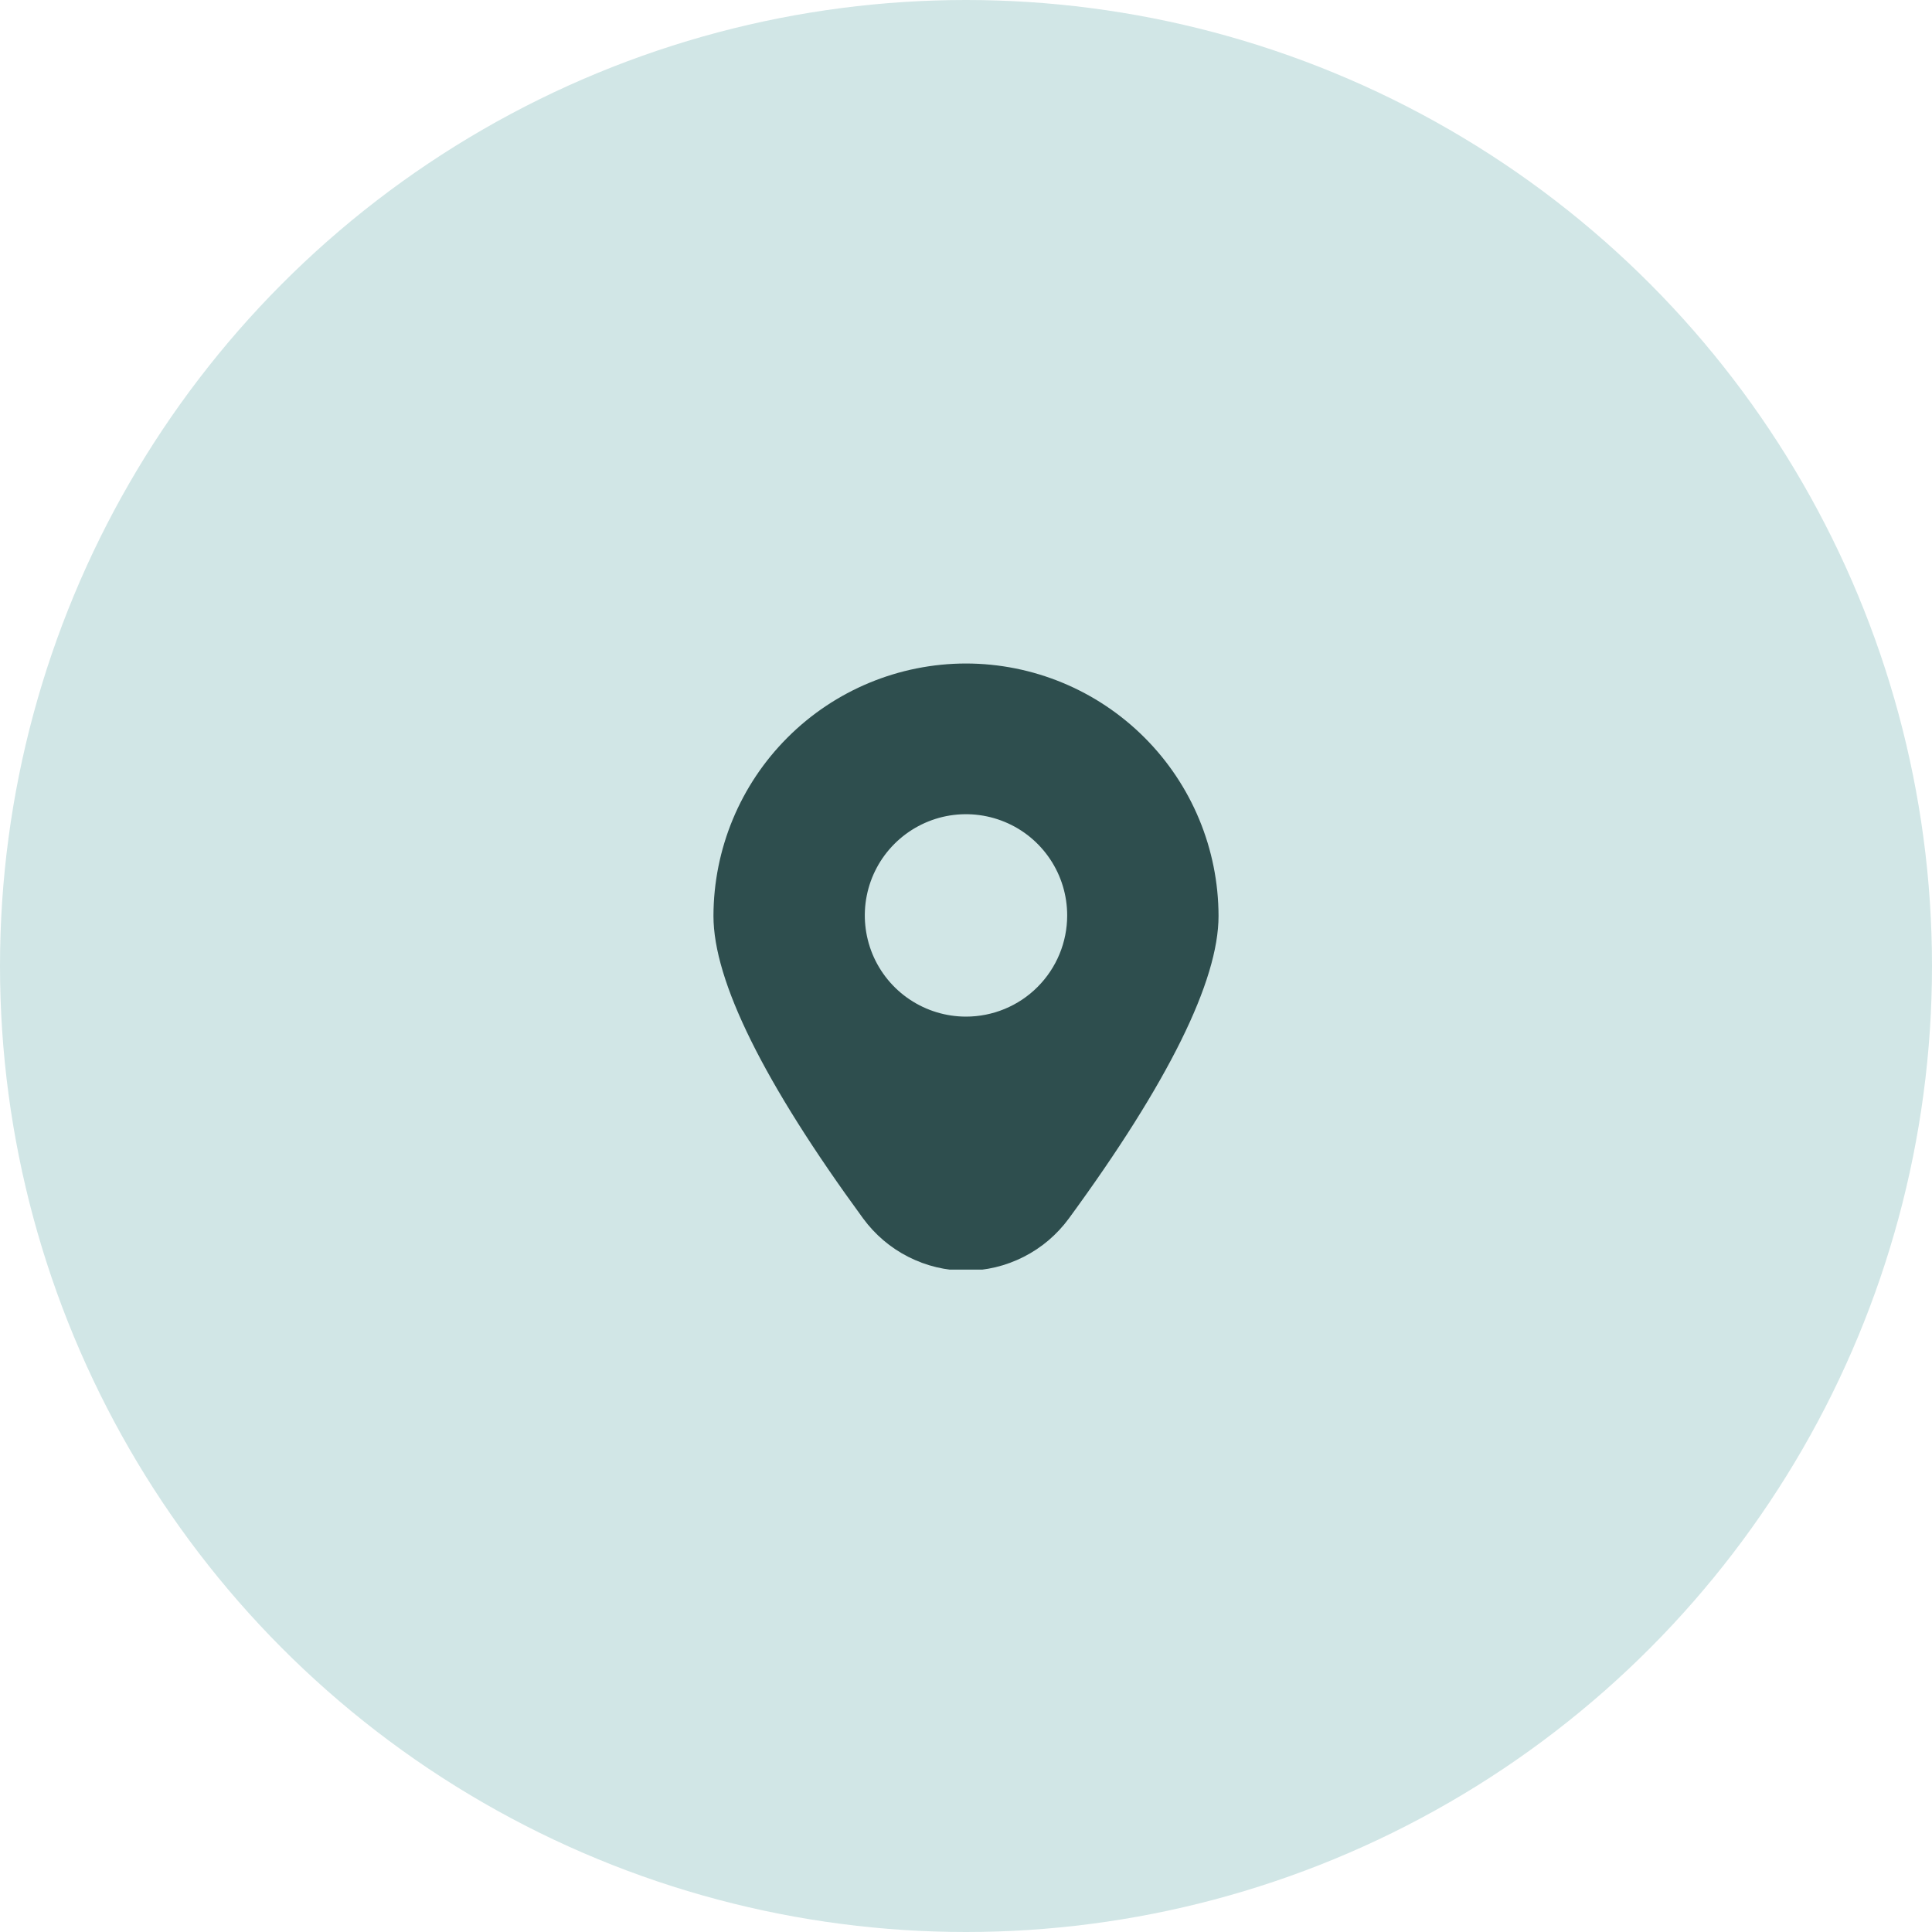
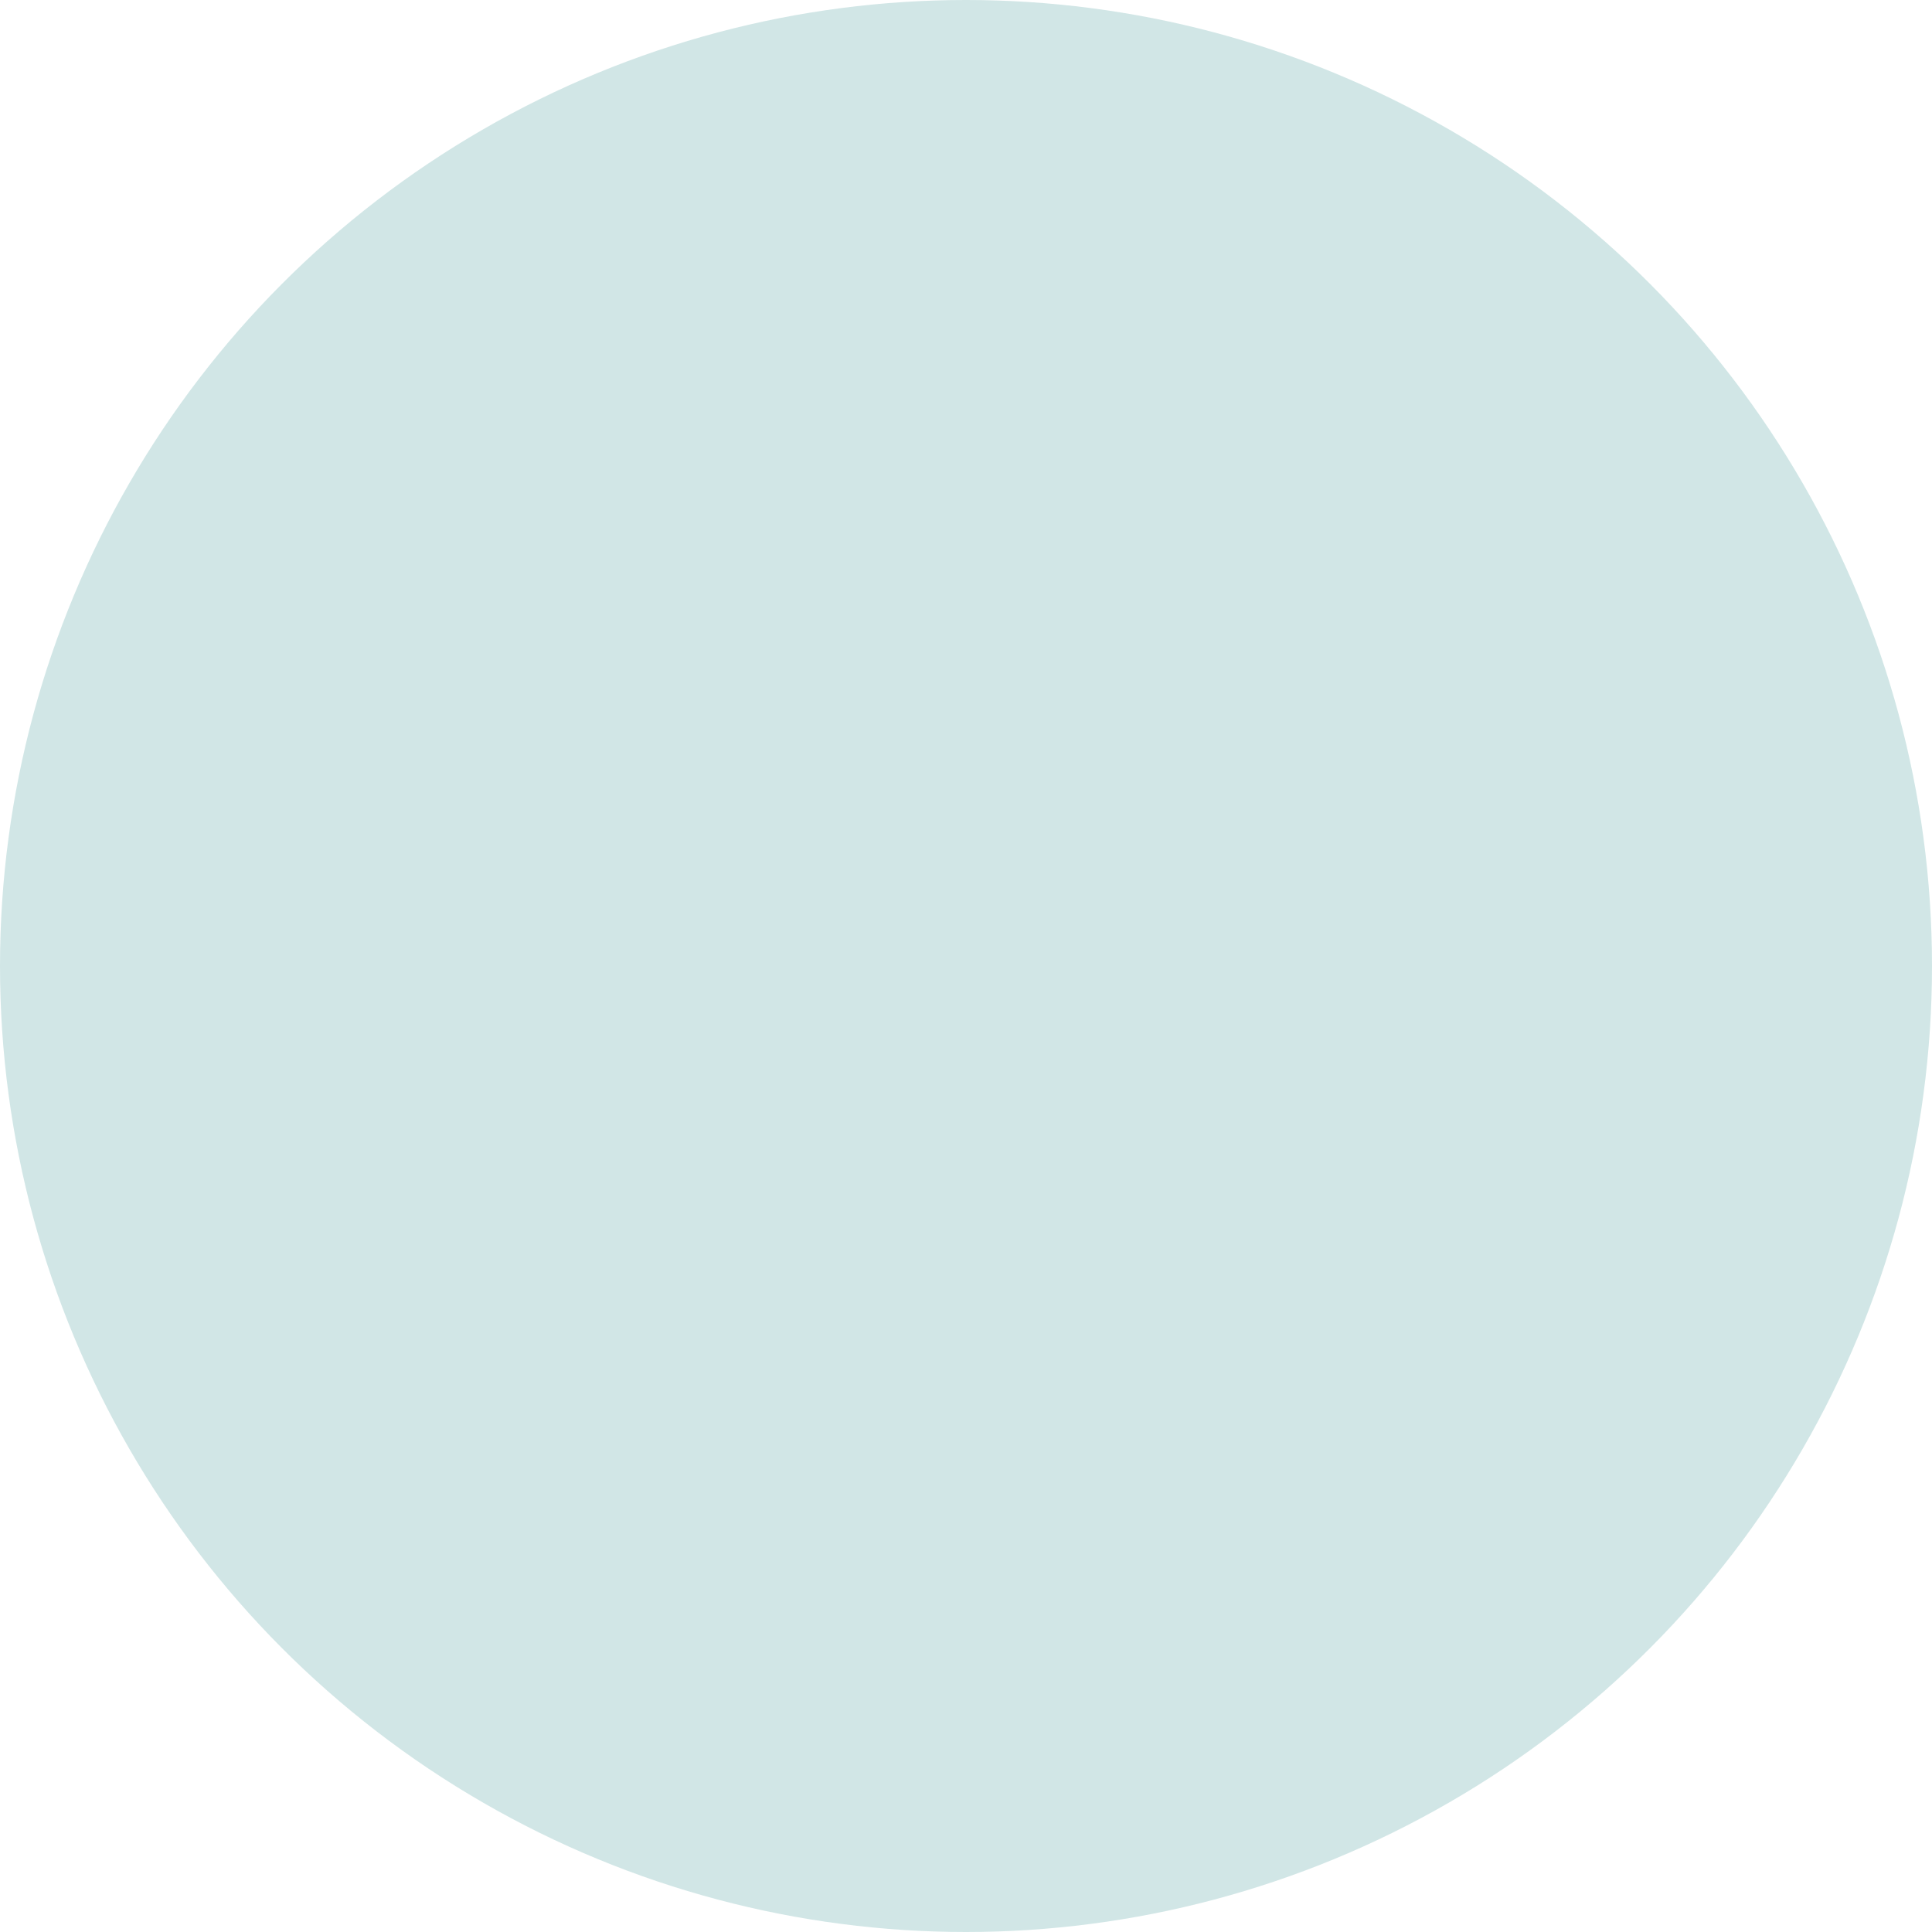
<svg xmlns="http://www.w3.org/2000/svg" width="35" height="35" viewBox="0 0 35 35" fill="none">
  <circle cx="17.5" cy="17.5" r="17.5" fill="#D1E6E6" />
  <g clip-path="url(#clip0_864_83)">
-     <path d="M17.5 12.02C16.287 12.021 15.124 12.503 14.267 13.361C13.409 14.218 12.927 15.381 12.925 16.594C12.925 17.772 13.838 19.615 15.636 22.073C15.851 22.366 16.131 22.605 16.455 22.769C16.779 22.934 17.137 23.02 17.5 23.02C17.863 23.02 18.221 22.934 18.545 22.769C18.869 22.605 19.149 22.366 19.364 22.073C21.163 19.615 22.075 17.772 22.075 16.594C22.073 15.381 21.591 14.218 20.733 13.361C19.875 12.503 18.713 12.021 17.5 12.02ZM17.5 18.417C17.137 18.417 16.783 18.309 16.482 18.108C16.18 17.907 15.945 17.62 15.806 17.285C15.668 16.95 15.631 16.581 15.702 16.226C15.773 15.87 15.947 15.544 16.204 15.287C16.46 15.031 16.787 14.856 17.142 14.785C17.498 14.715 17.867 14.751 18.202 14.89C18.537 15.028 18.823 15.264 19.024 15.565C19.226 15.867 19.333 16.221 19.333 16.584C19.333 17.07 19.14 17.536 18.796 17.88C18.453 18.224 17.986 18.417 17.5 18.417Z" fill="#2E4E4E" />
-   </g>
+     </g>
  <defs>
    <clipPath id="clip0_864_83">
      <rect width="11" height="11" fill="white" transform="translate(12 12)" />
    </clipPath>
  </defs>
</svg>